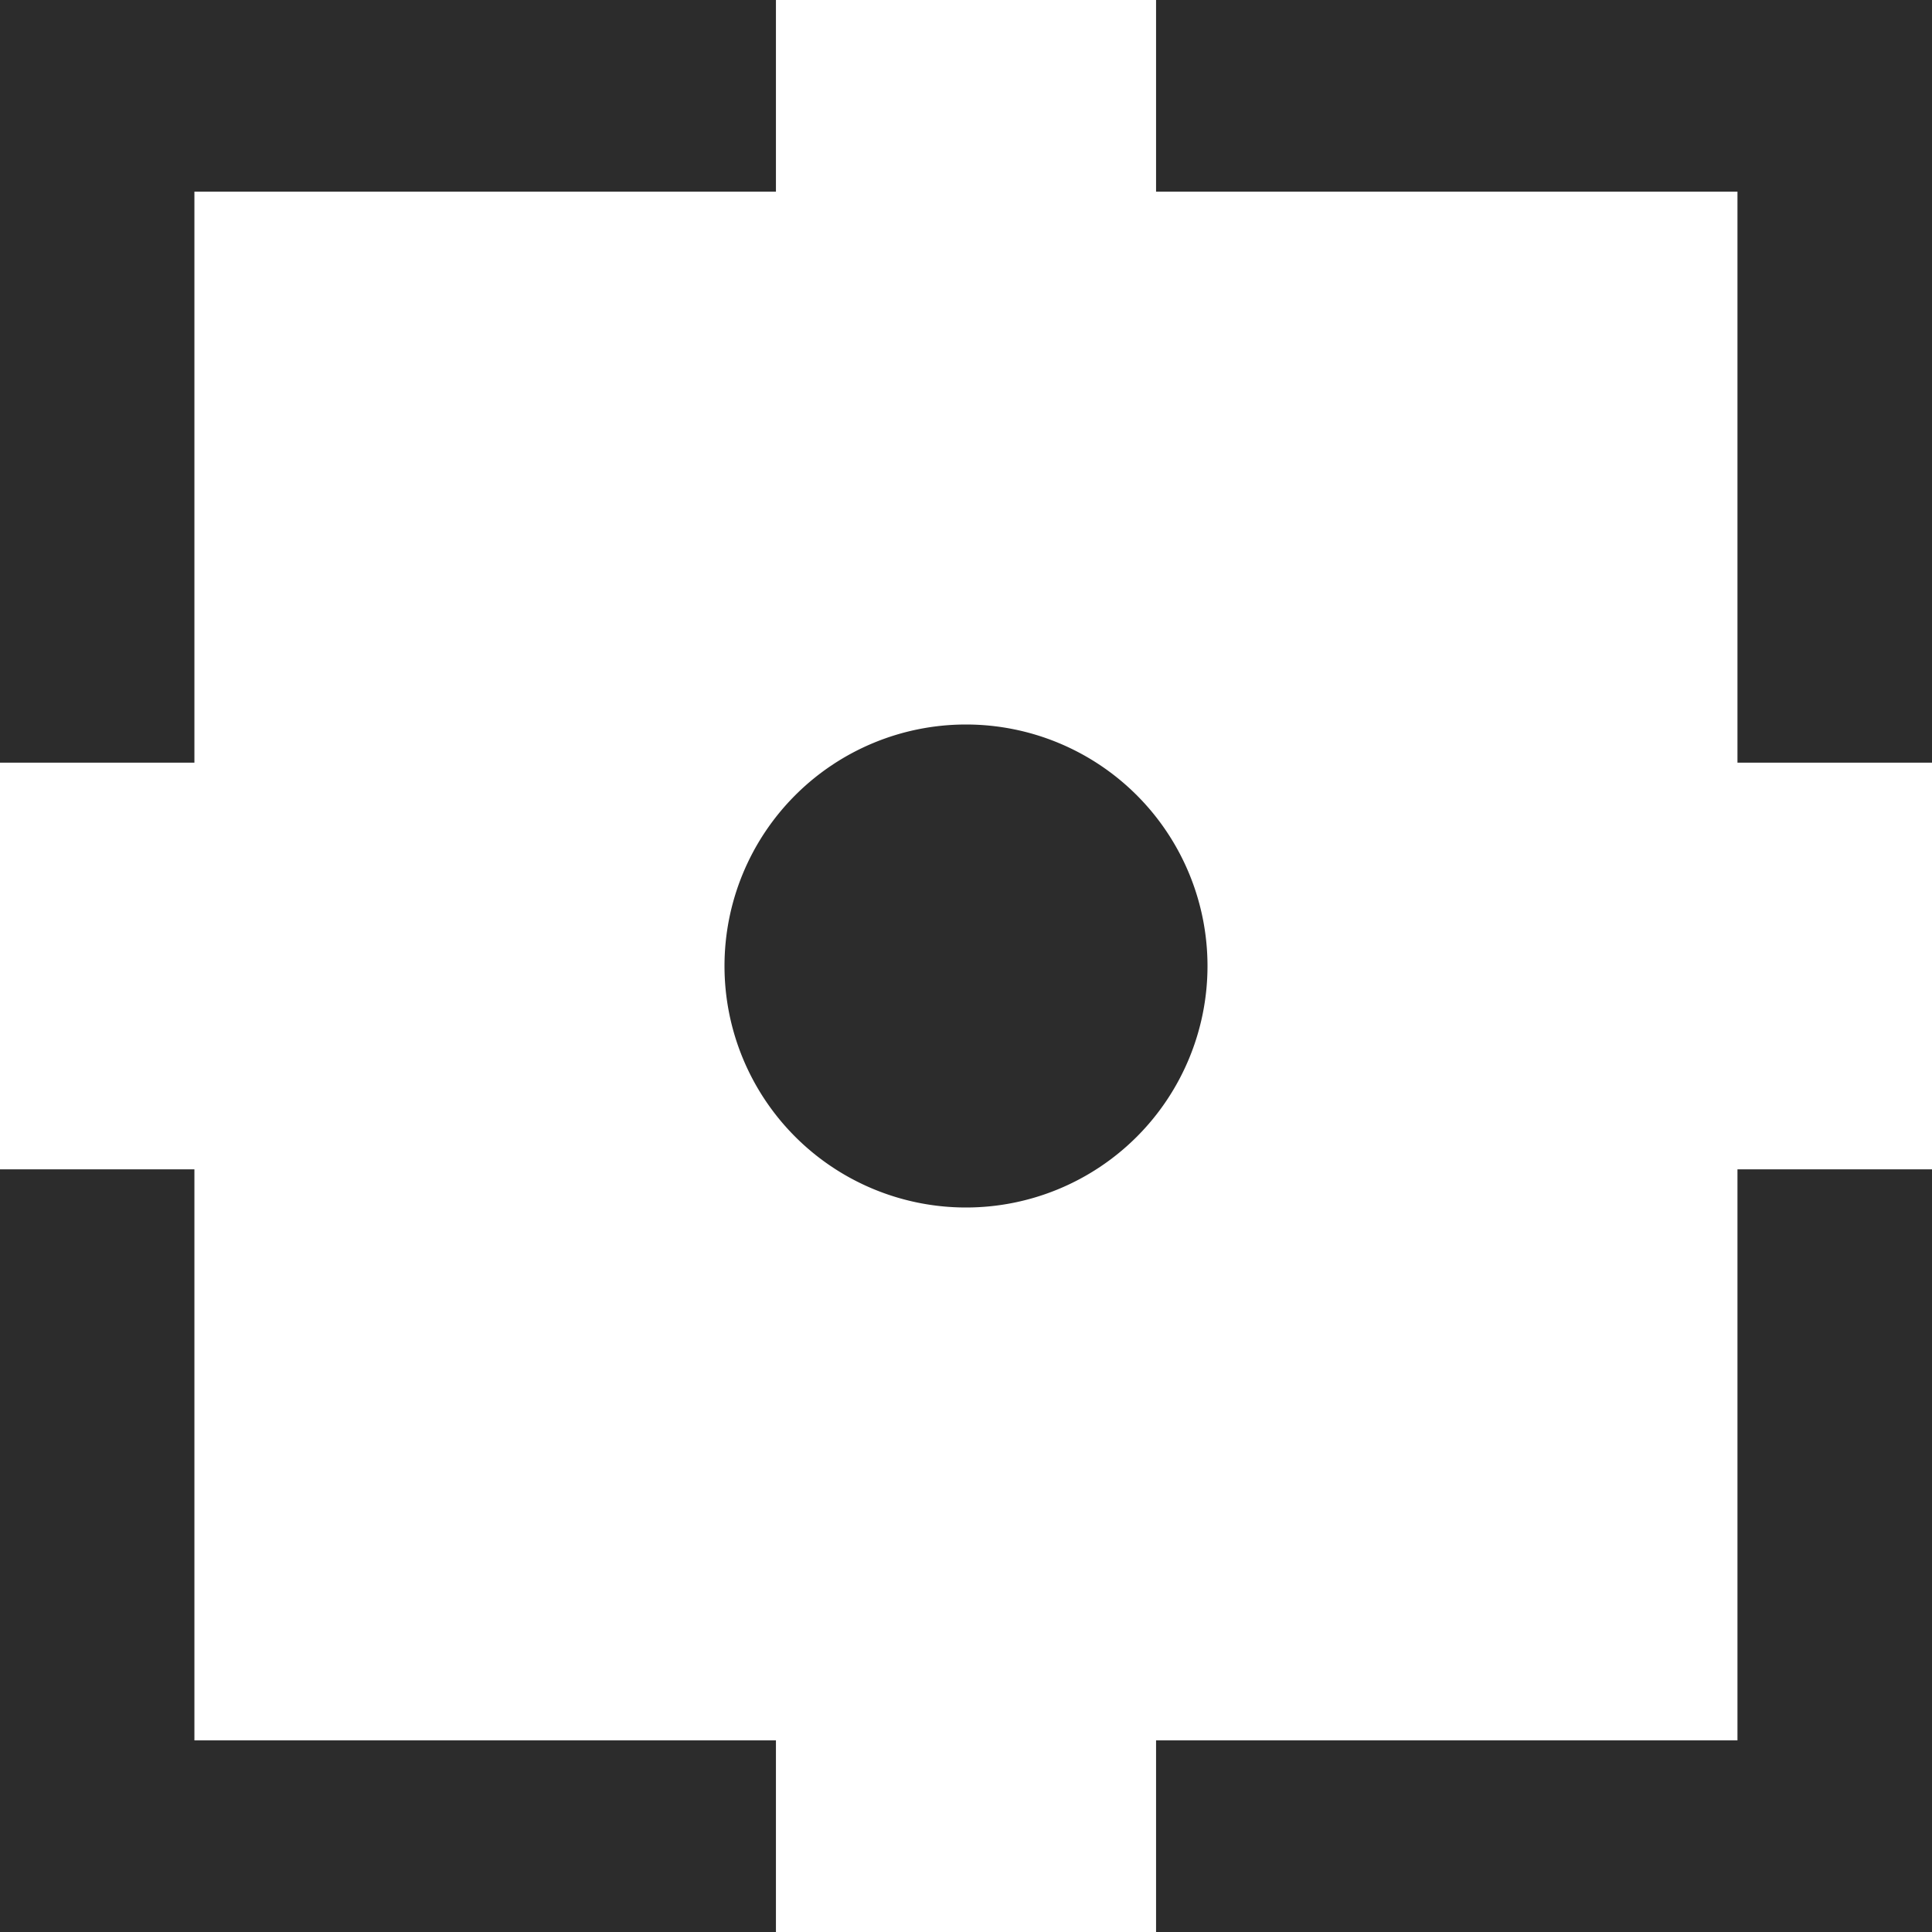
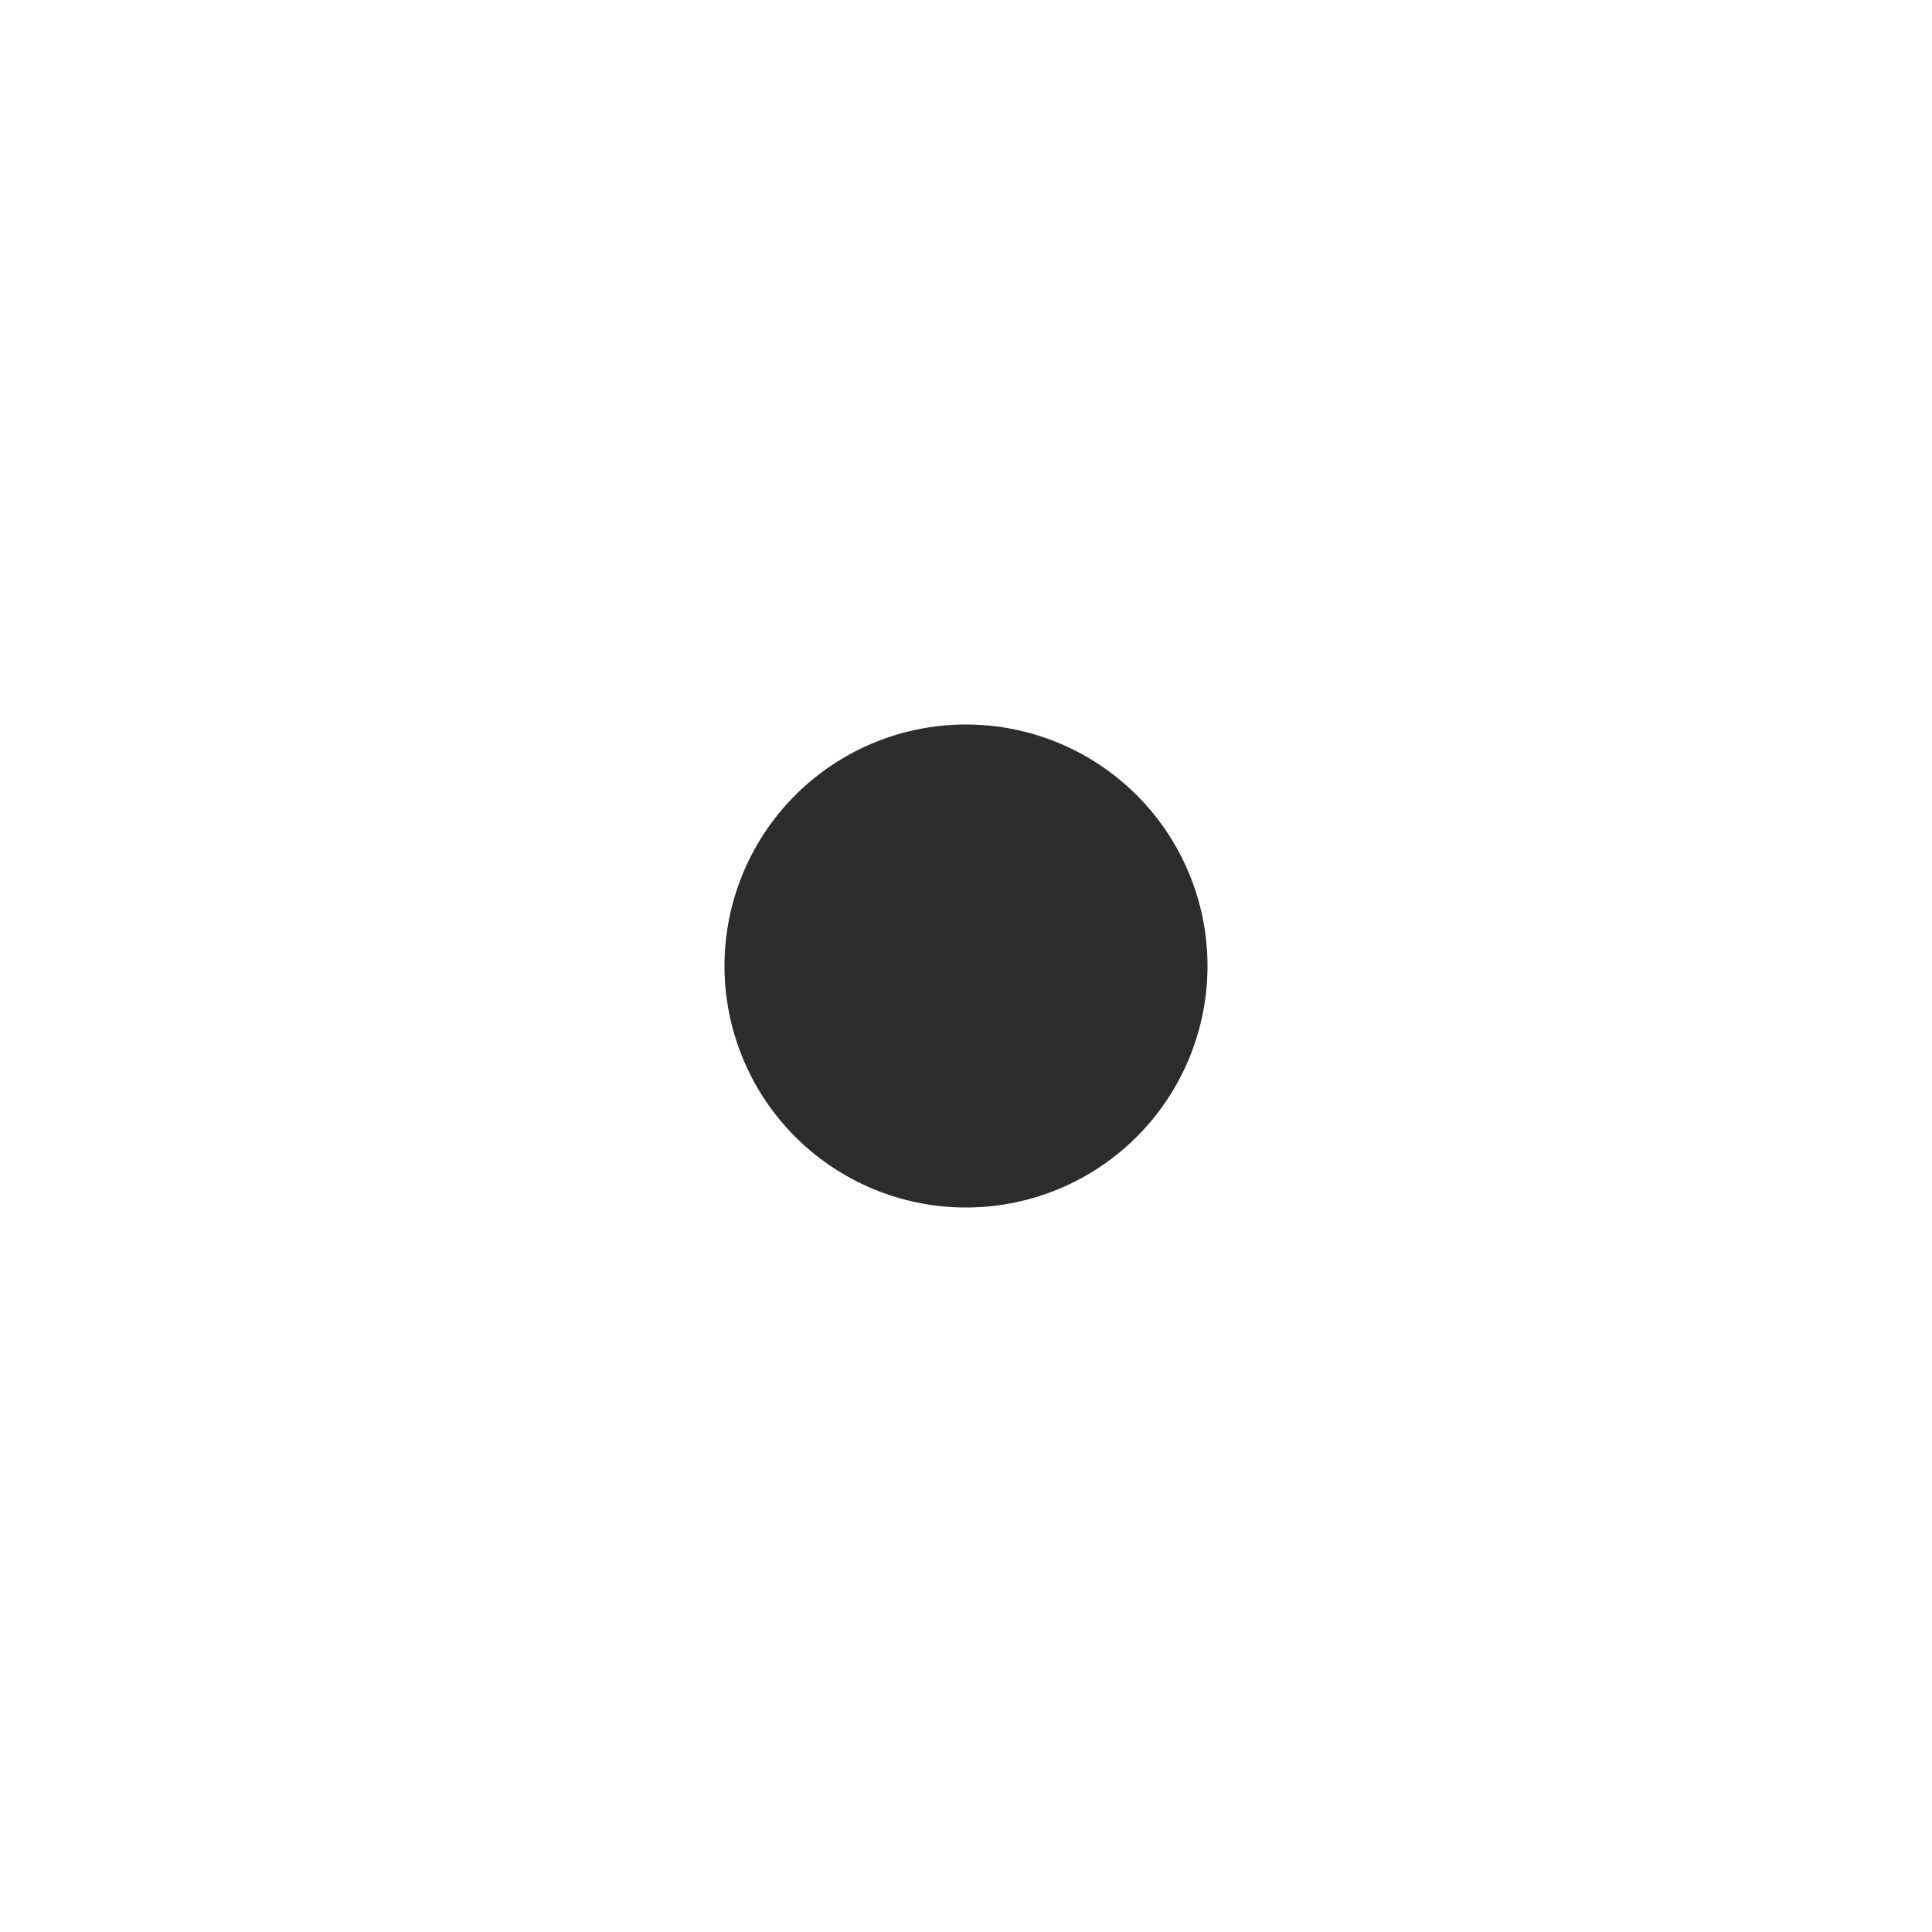
<svg xmlns="http://www.w3.org/2000/svg" t="1729601043628" class="icon" viewBox="0 0 1024 1024" version="1.1" p-id="18351" width="128" height="128">
-   <path d="M411.264 0v101.568H103.04v302.656H0V0zM411.264 1024v-101.568H103.04V619.776H0V1024z" p-id="18352" fill="#2c2c2c" />
  <path d="M512 512m-128 0a128 128 0 1 0 256 0 128 128 0 1 0-256 0Z" p-id="18353" fill="#2c2c2c" />
-   <path d="M612.736 0v101.568h308.16v302.656H1024V0zM612.736 1024v-101.568h308.16V619.776H1024V1024z" p-id="18354" fill="#2c2c2c" />
</svg>